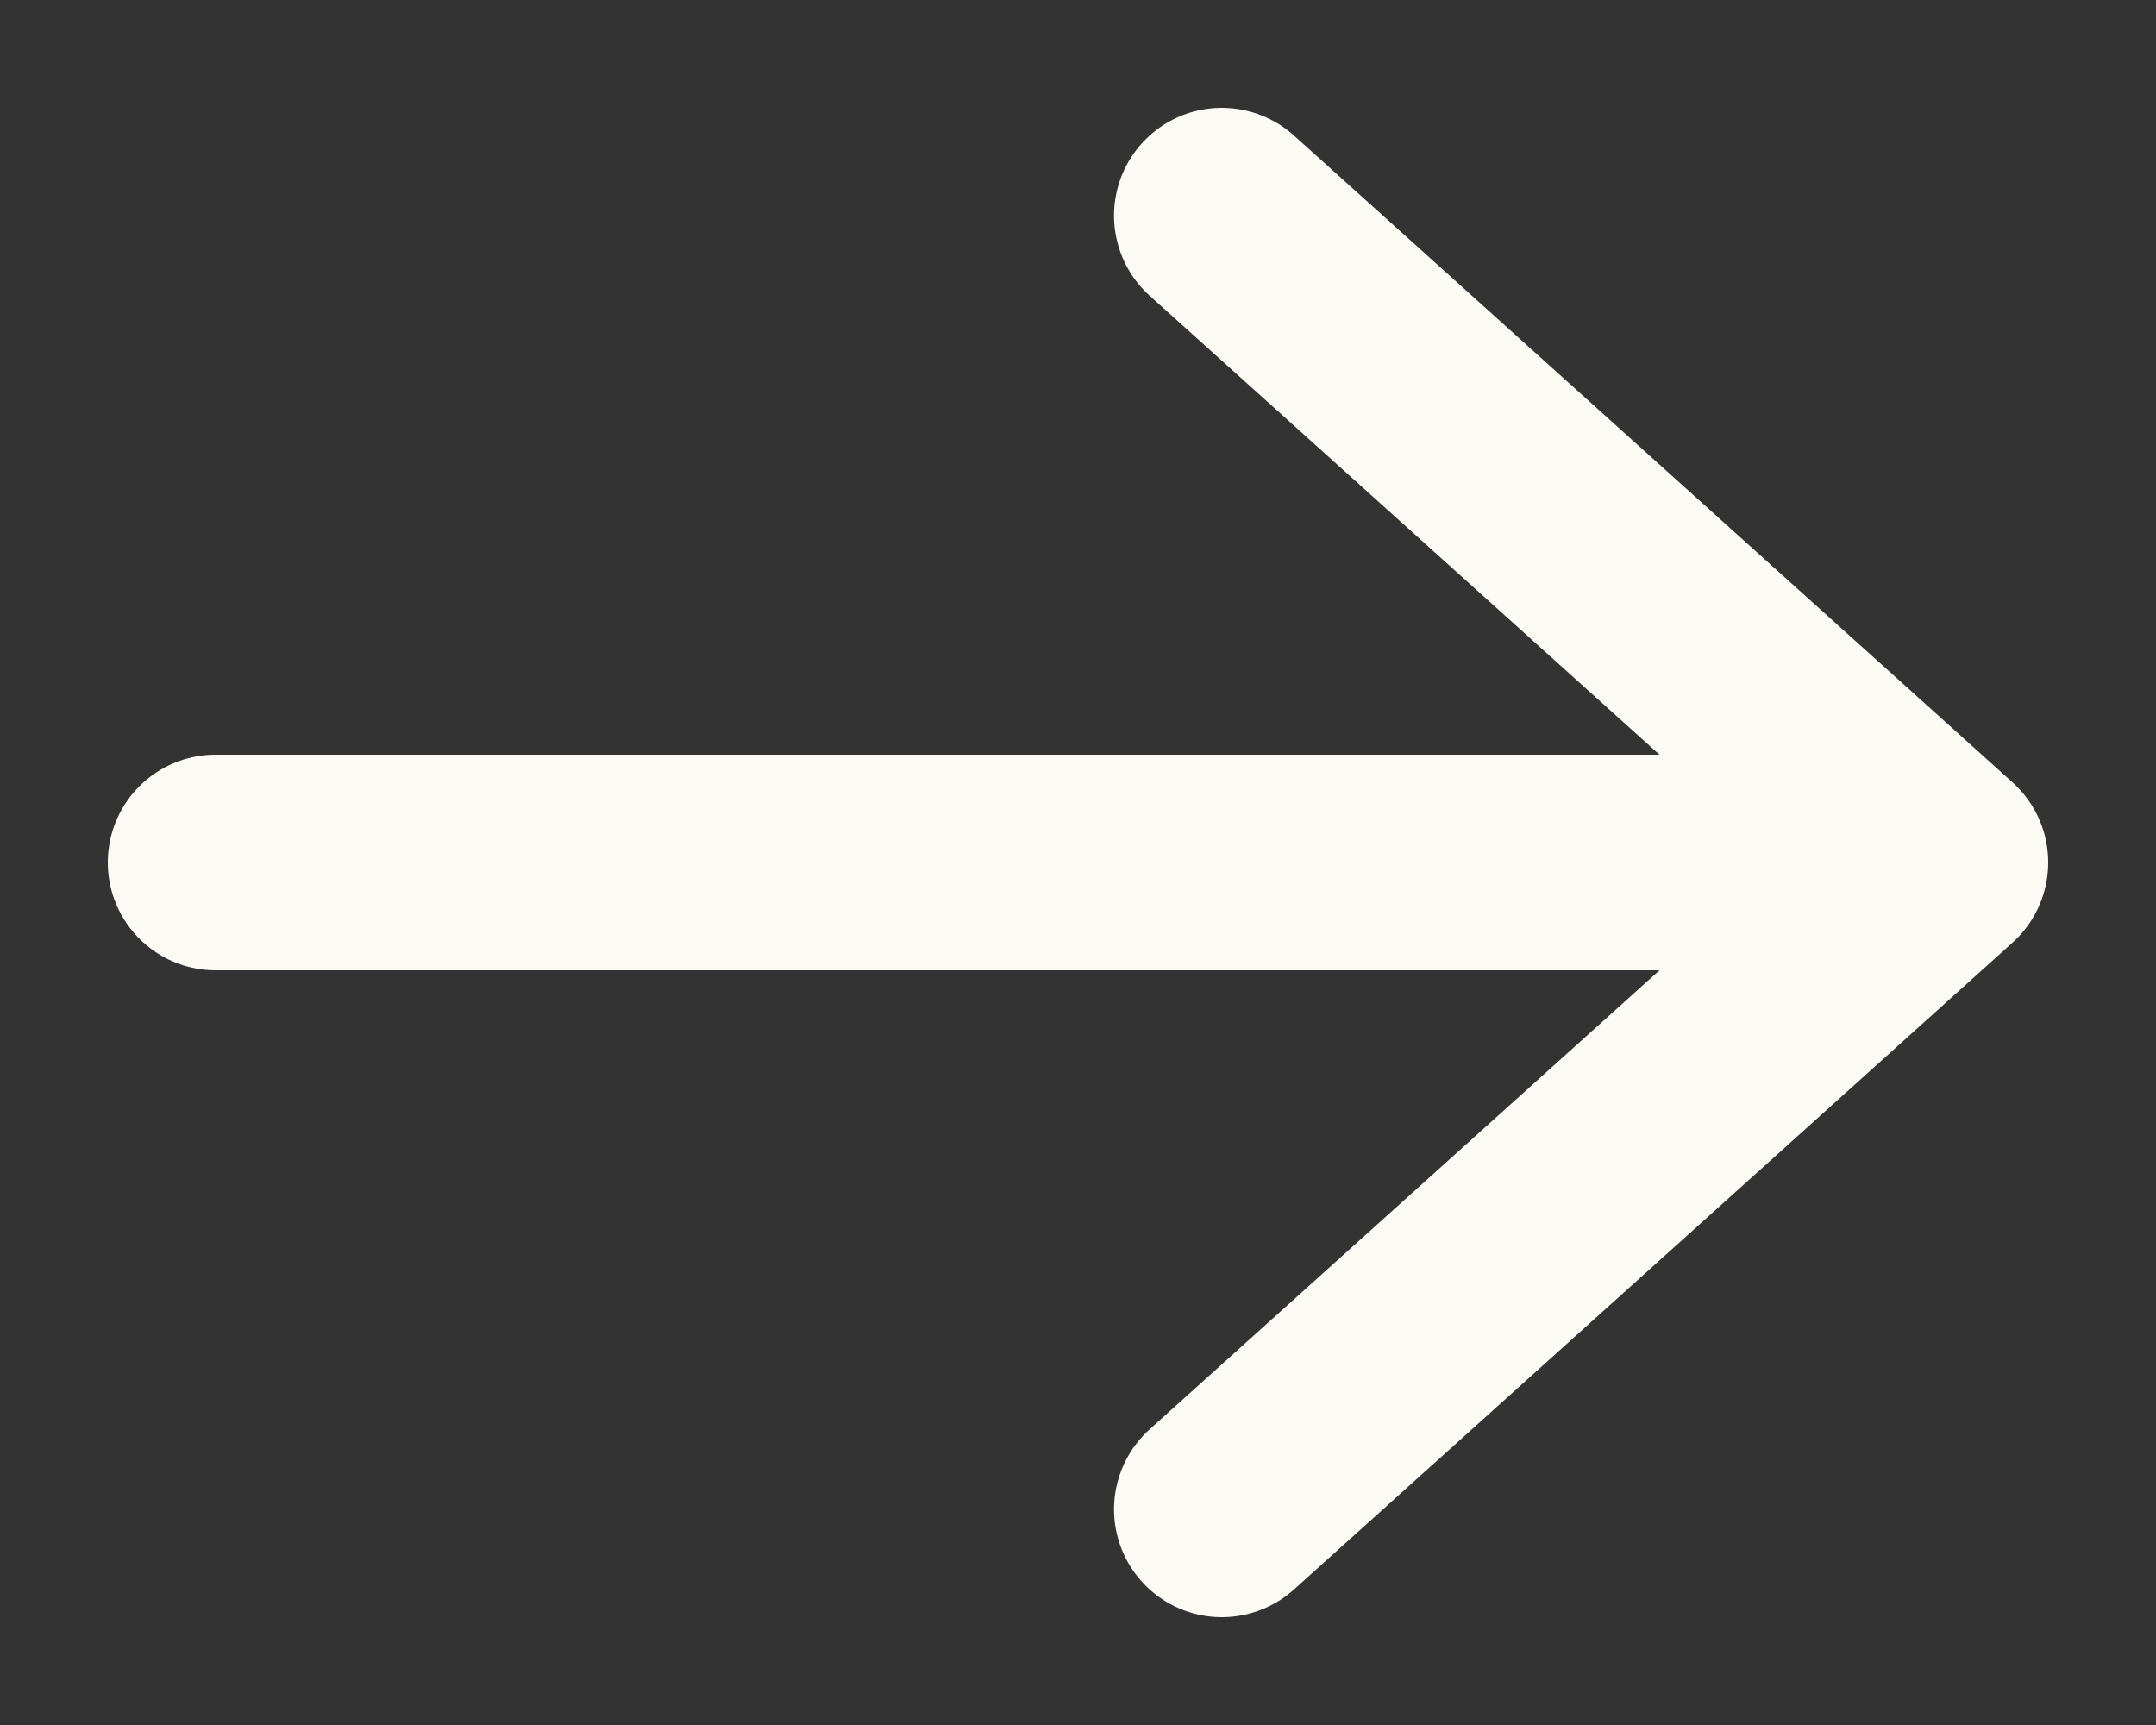
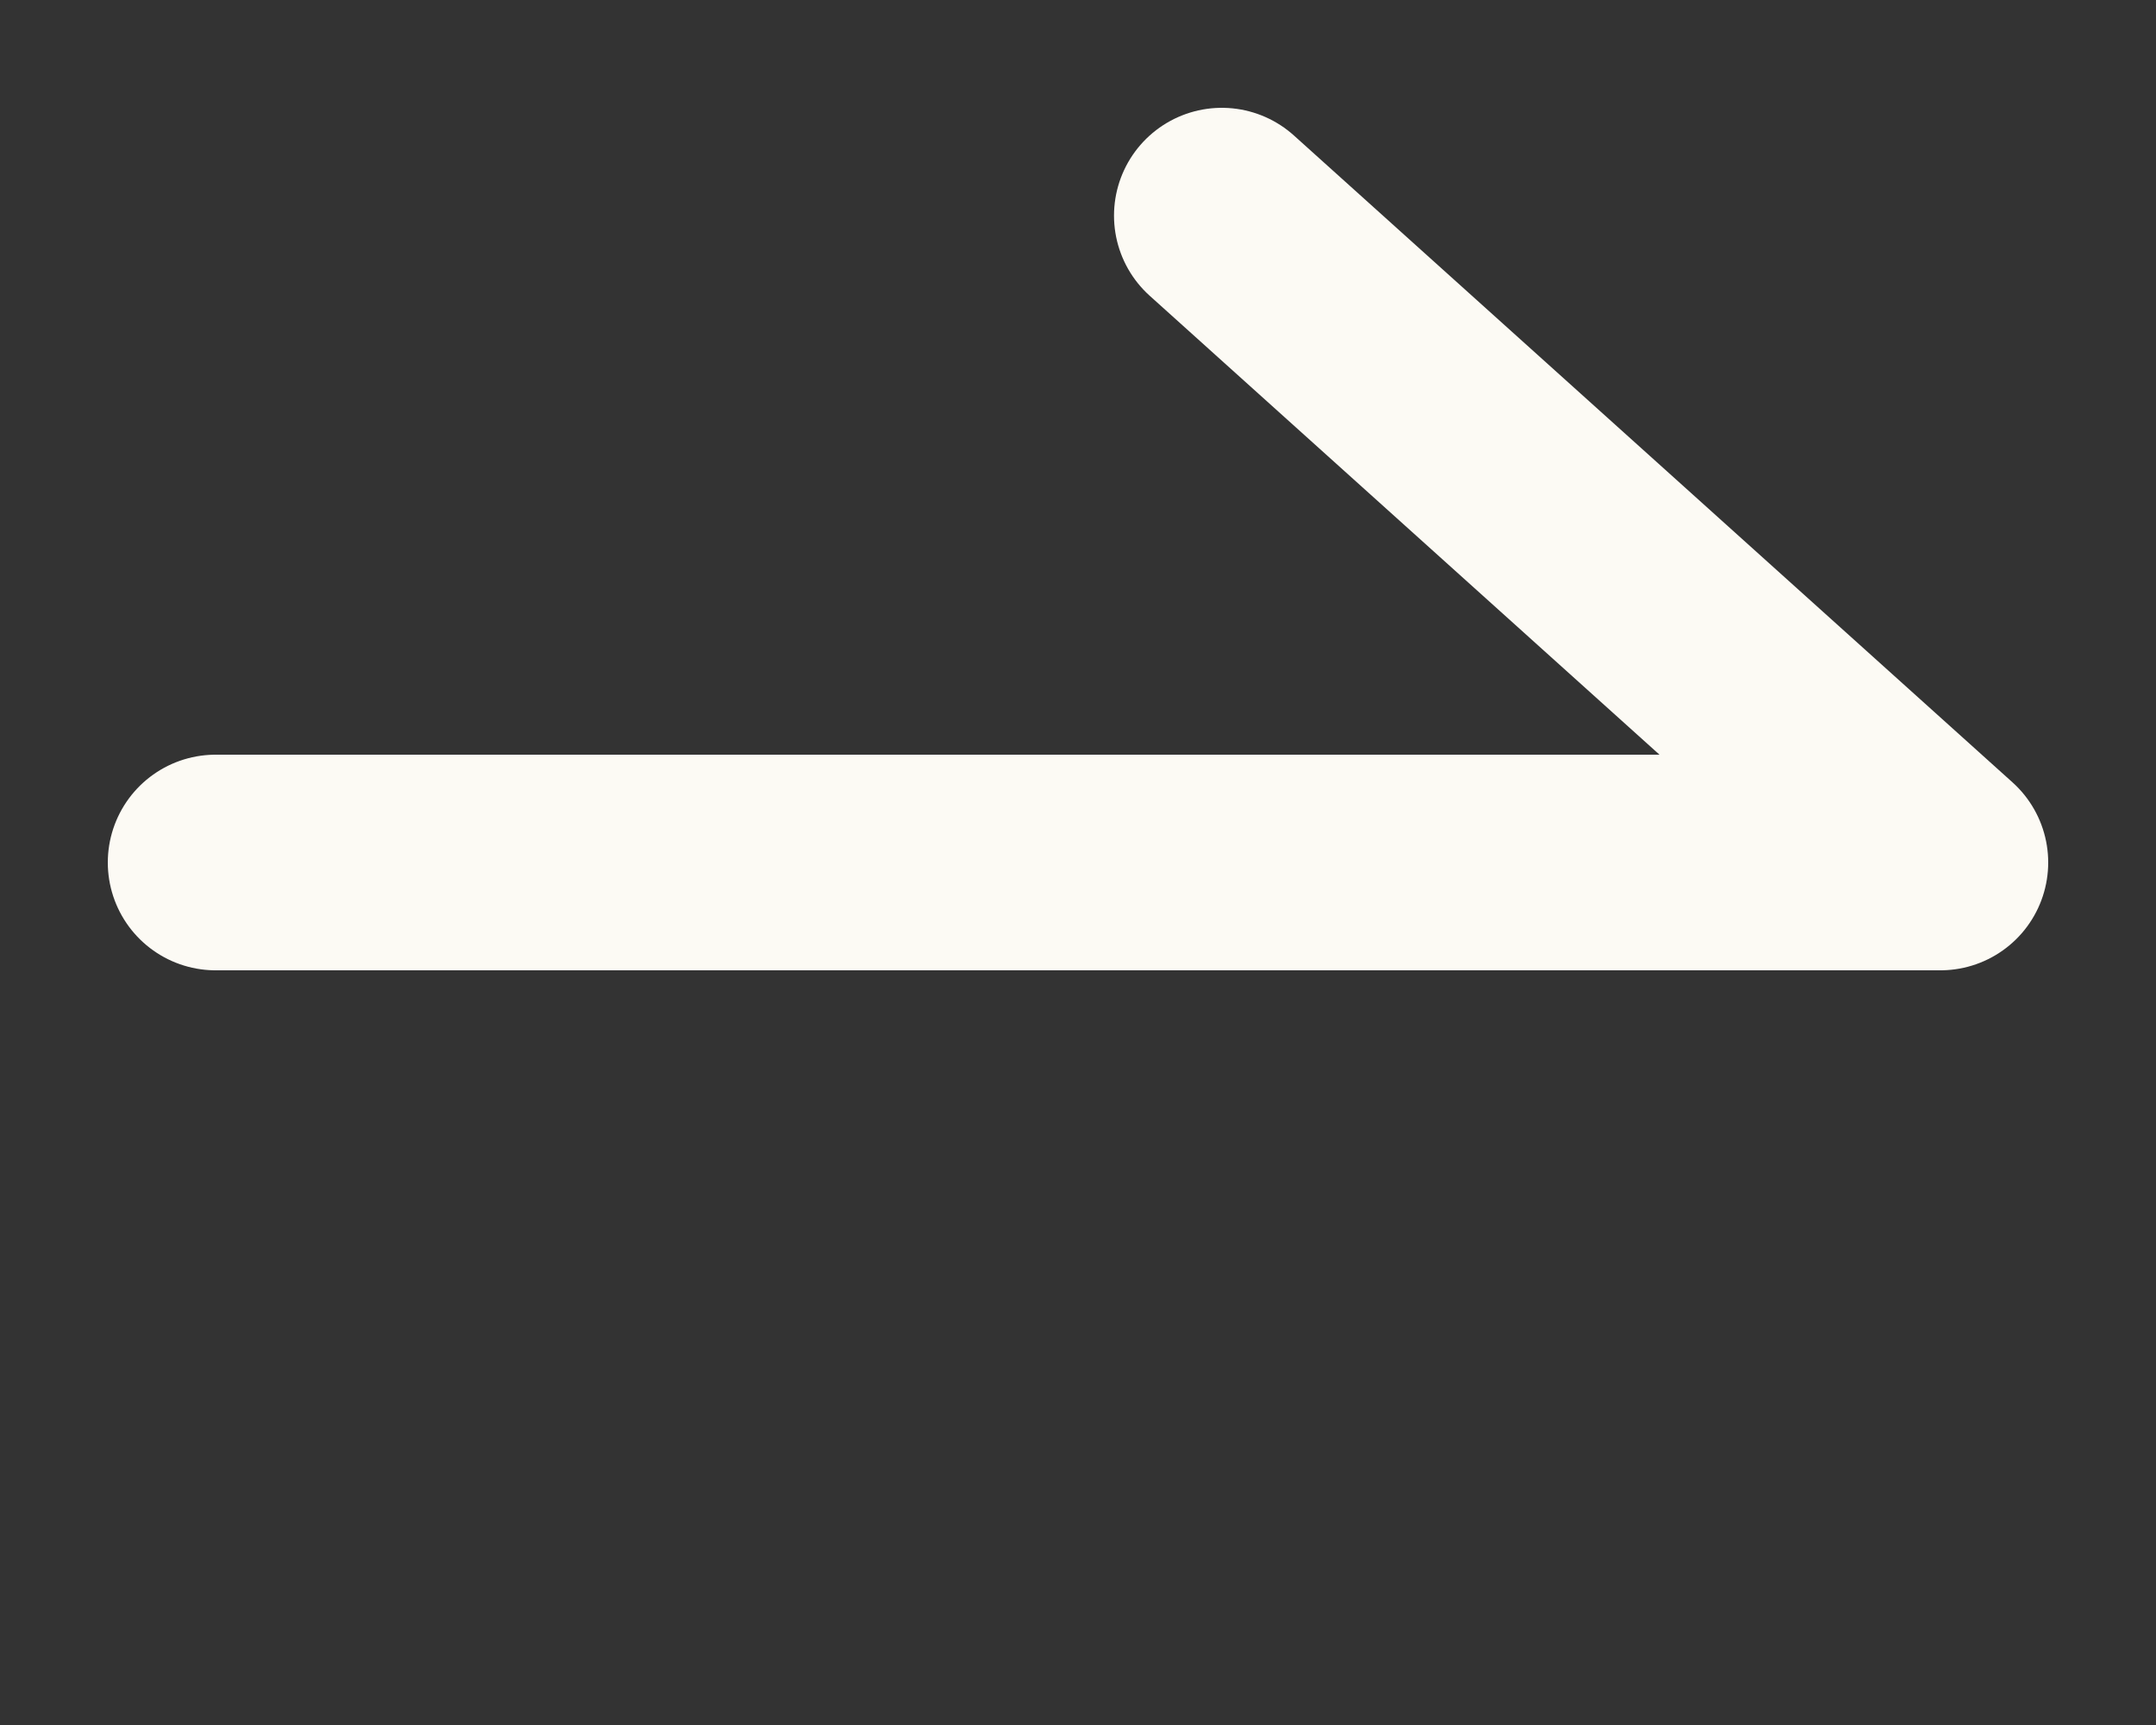
<svg xmlns="http://www.w3.org/2000/svg" width="10" height="8" viewBox="0 0 10 8" fill="none">
  <rect x="0" y="0" width="10" height="8" fill="#333333" stroke="none" />
-   <path d="M5.667 1L9 4M9 4L5.667 7M9 4H1" stroke="#FCFAF4" stroke-linecap="round" stroke-linejoin="round" />
+   <path d="M5.667 1L9 4M9 4M9 4H1" stroke="#FCFAF4" stroke-linecap="round" stroke-linejoin="round" />
</svg>